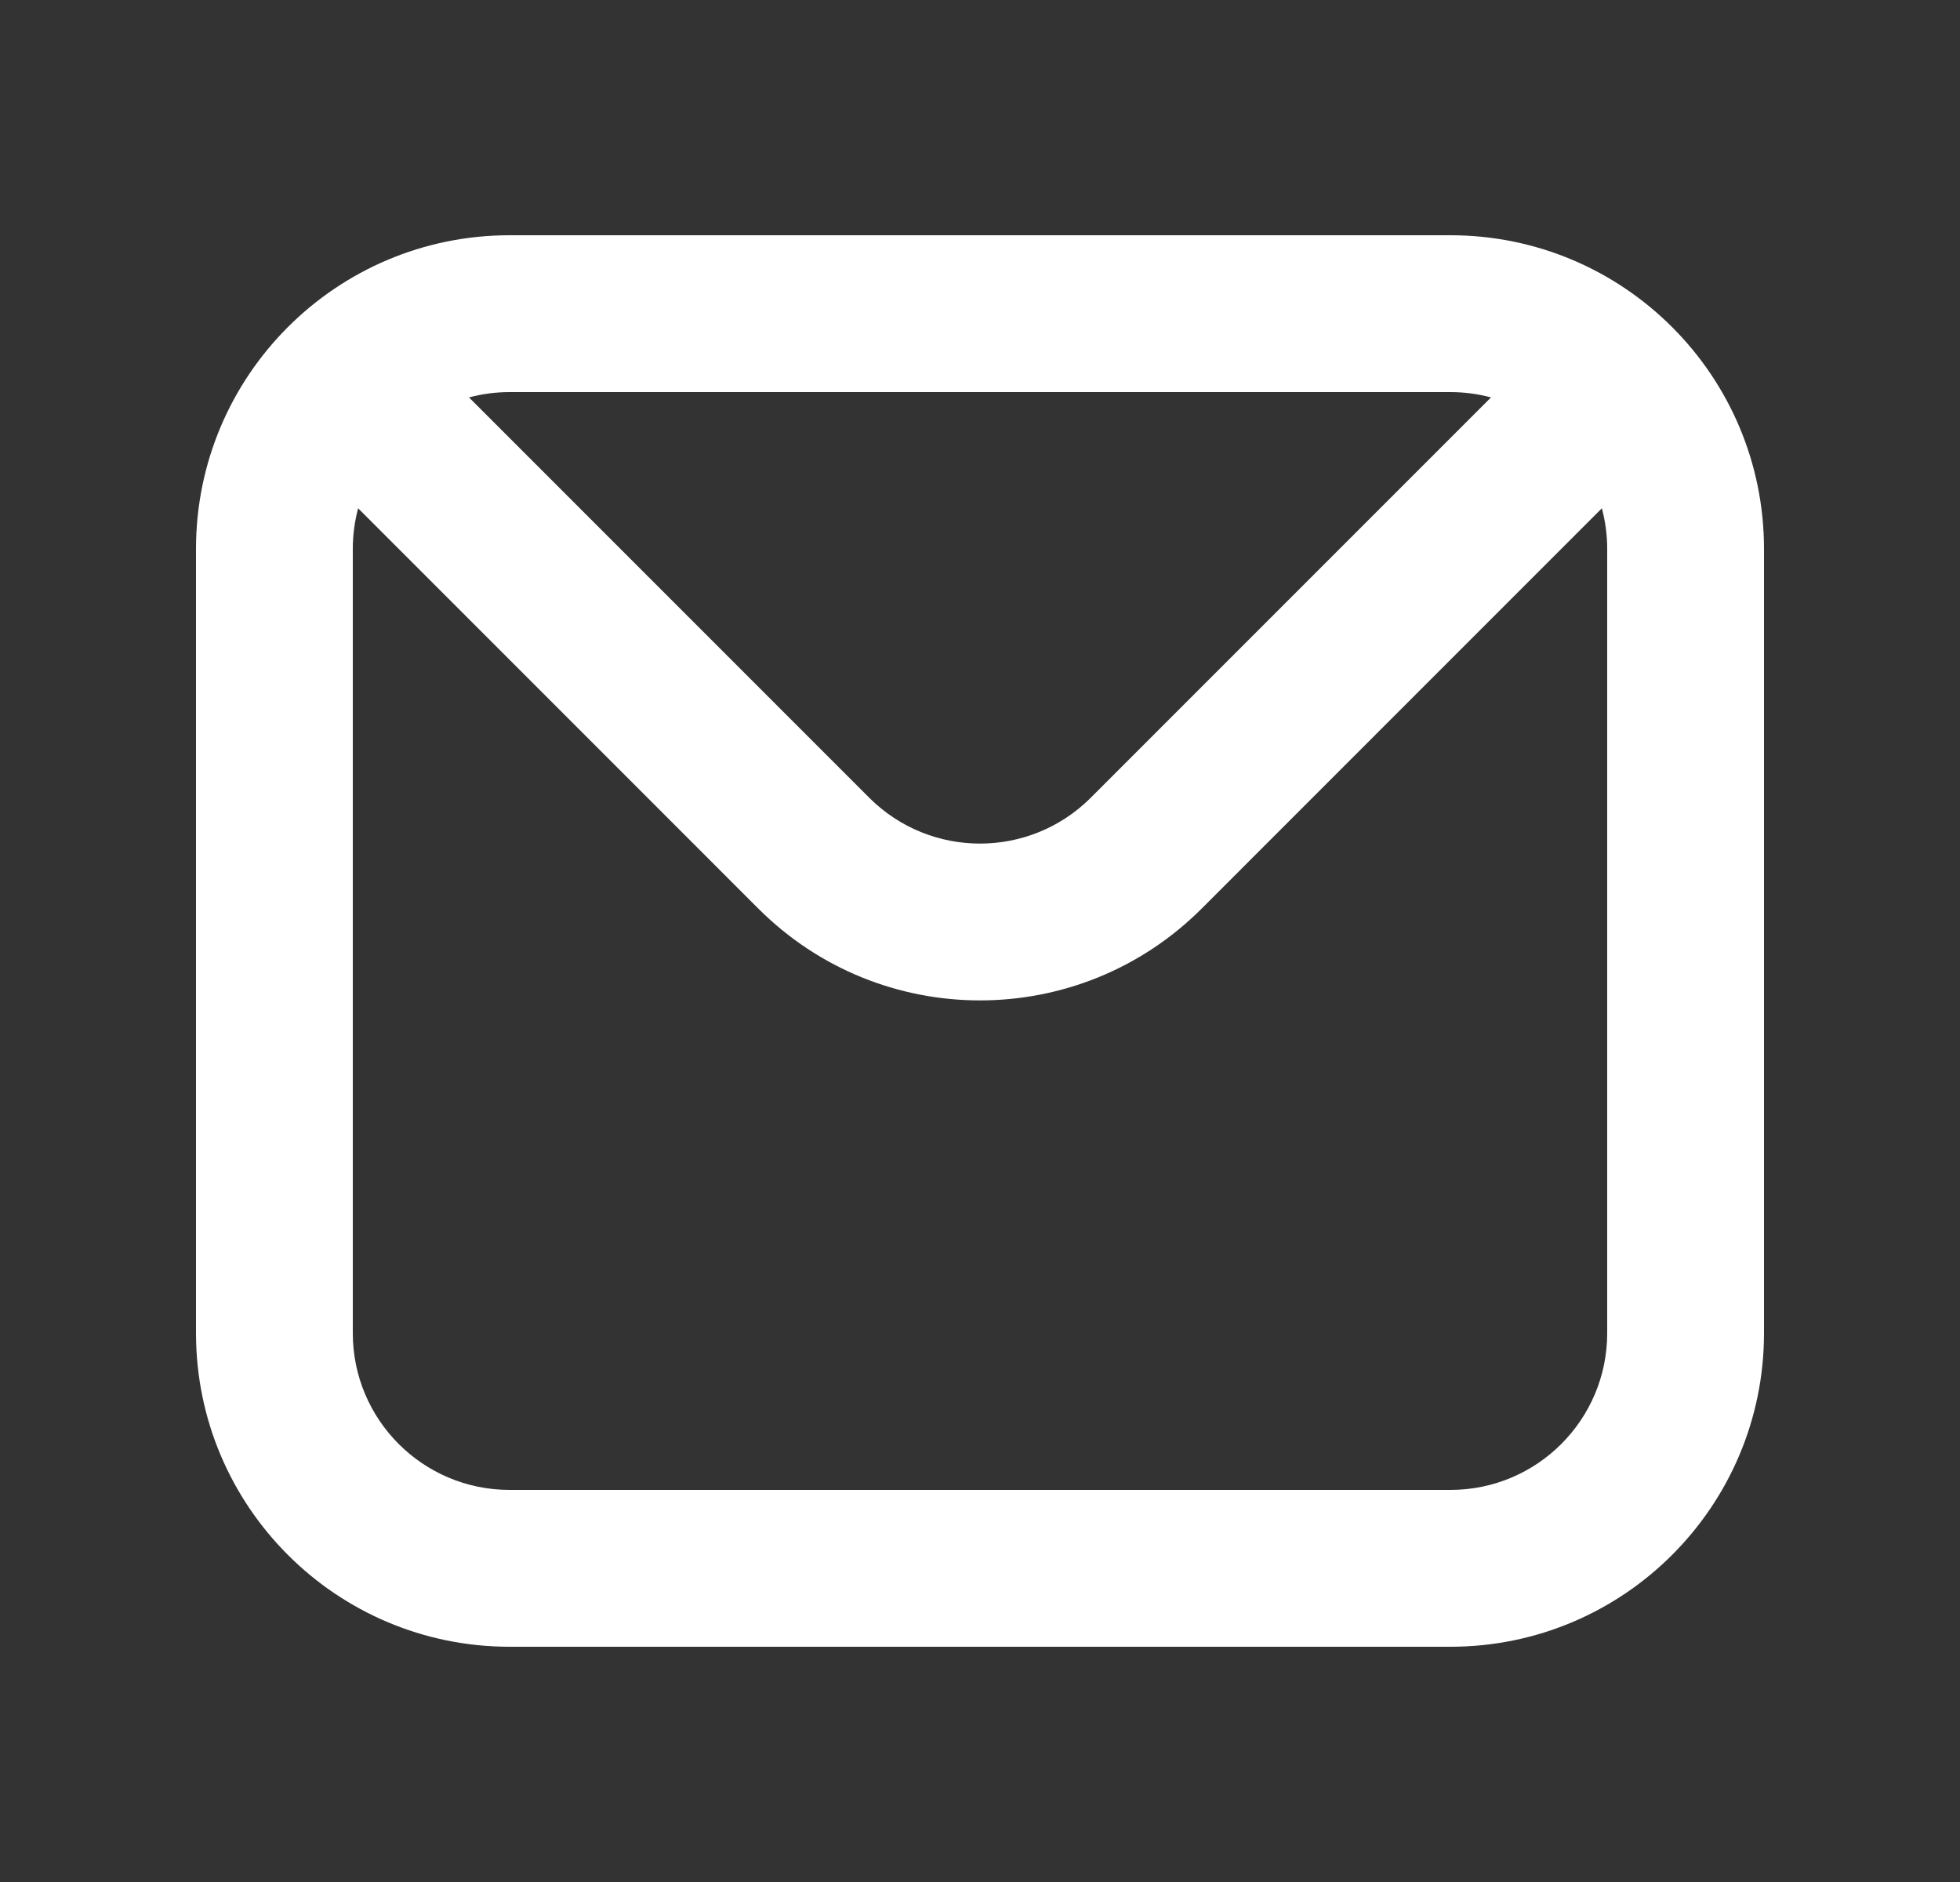
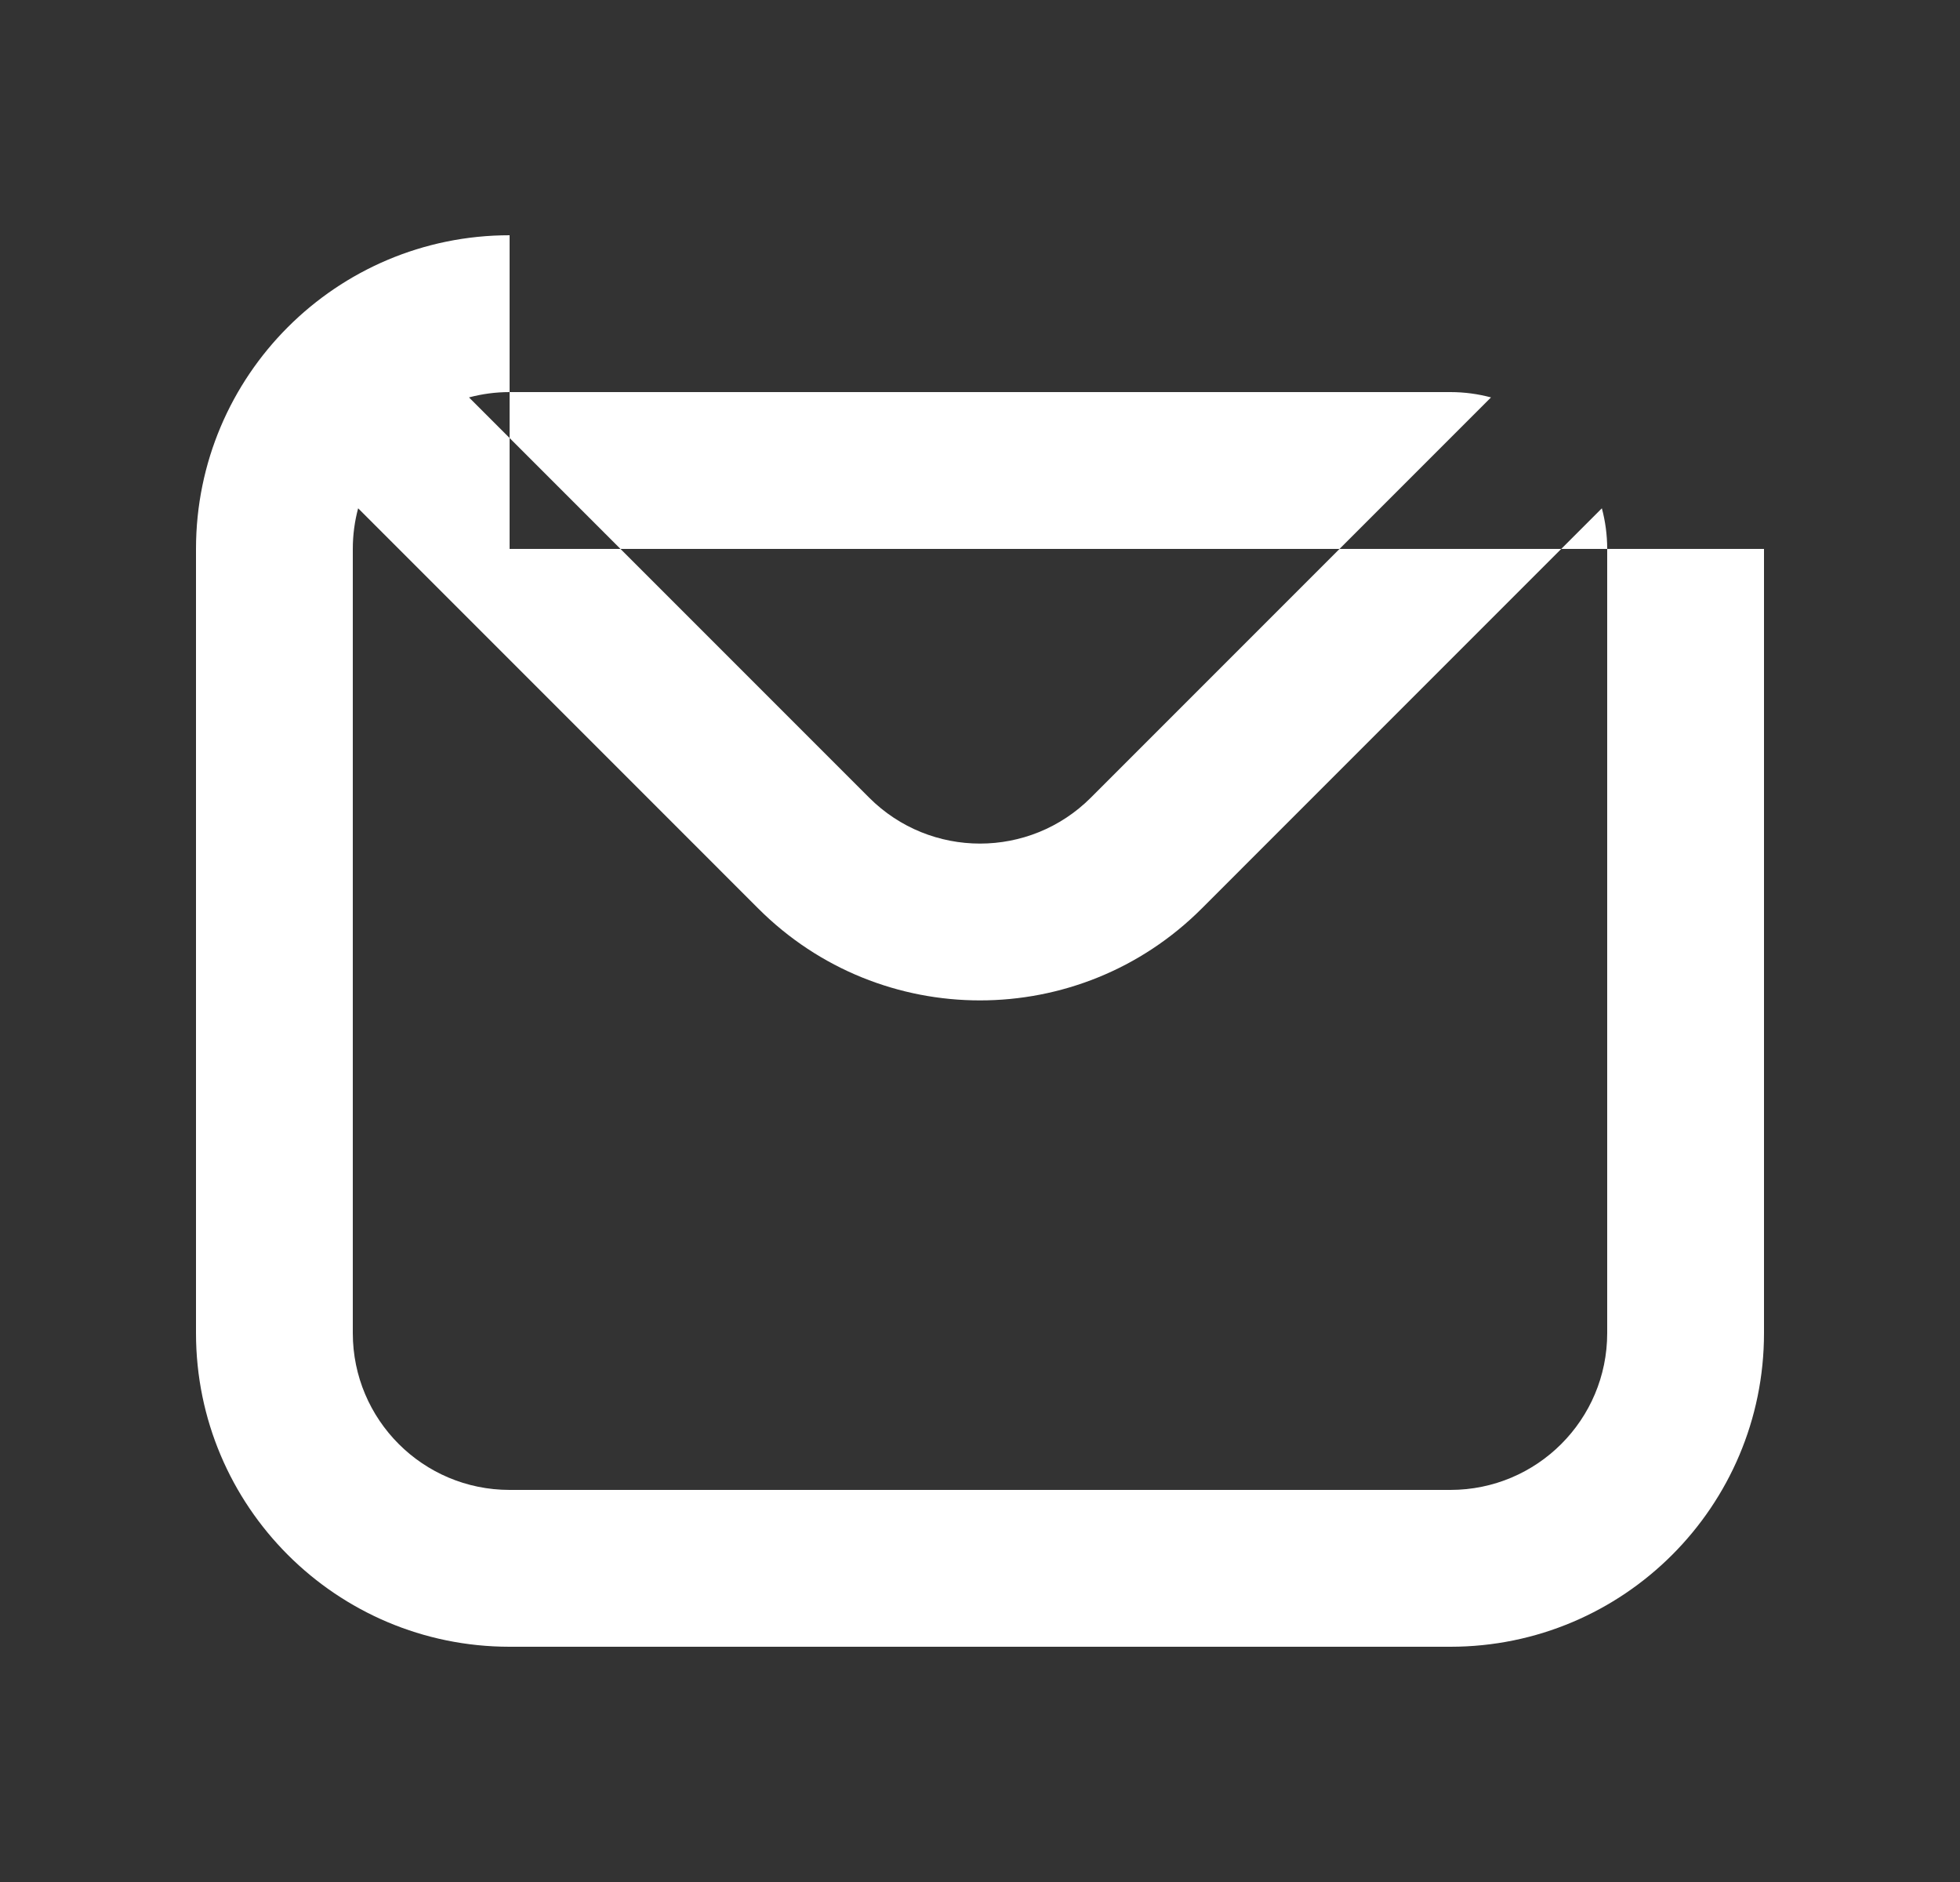
<svg xmlns="http://www.w3.org/2000/svg" width="25" height="24" viewBox="0 0 25 24" fill="none">
  <rect x="0" y="0" width="25" height="24" fill="#333333" stroke="none" />
-   <path fill-rule="evenodd" clip-rule="evenodd" d="M6.5 3C4.291 3 2.5 4.791 2.5 7V17C2.5 19.209 4.291 21 6.5 21H18.5C20.709 21 22.5 19.209 22.5 17V7C22.5 4.791 20.709 3 18.5 3H6.5ZM5.982 5.068C6.147 5.024 6.321 5 6.5 5H18.5C18.679 5 18.853 5.024 19.018 5.068L13.914 10.172C13.133 10.953 11.867 10.953 11.086 10.172L5.982 5.068ZM4.568 6.482C4.524 6.647 4.5 6.821 4.5 7V17C4.5 18.105 5.395 19 6.5 19H18.5C19.605 19 20.5 18.105 20.5 17V7C20.5 6.821 20.476 6.647 20.432 6.482L15.328 11.586C13.766 13.148 11.234 13.148 9.672 11.586L4.568 6.482Z" fill="white" />
+   <path fill-rule="evenodd" clip-rule="evenodd" d="M6.5 3C4.291 3 2.5 4.791 2.5 7V17C2.5 19.209 4.291 21 6.5 21H18.5C20.709 21 22.5 19.209 22.5 17V7H6.5ZM5.982 5.068C6.147 5.024 6.321 5 6.5 5H18.5C18.679 5 18.853 5.024 19.018 5.068L13.914 10.172C13.133 10.953 11.867 10.953 11.086 10.172L5.982 5.068ZM4.568 6.482C4.524 6.647 4.5 6.821 4.5 7V17C4.5 18.105 5.395 19 6.5 19H18.5C19.605 19 20.5 18.105 20.5 17V7C20.5 6.821 20.476 6.647 20.432 6.482L15.328 11.586C13.766 13.148 11.234 13.148 9.672 11.586L4.568 6.482Z" fill="white" />
</svg>